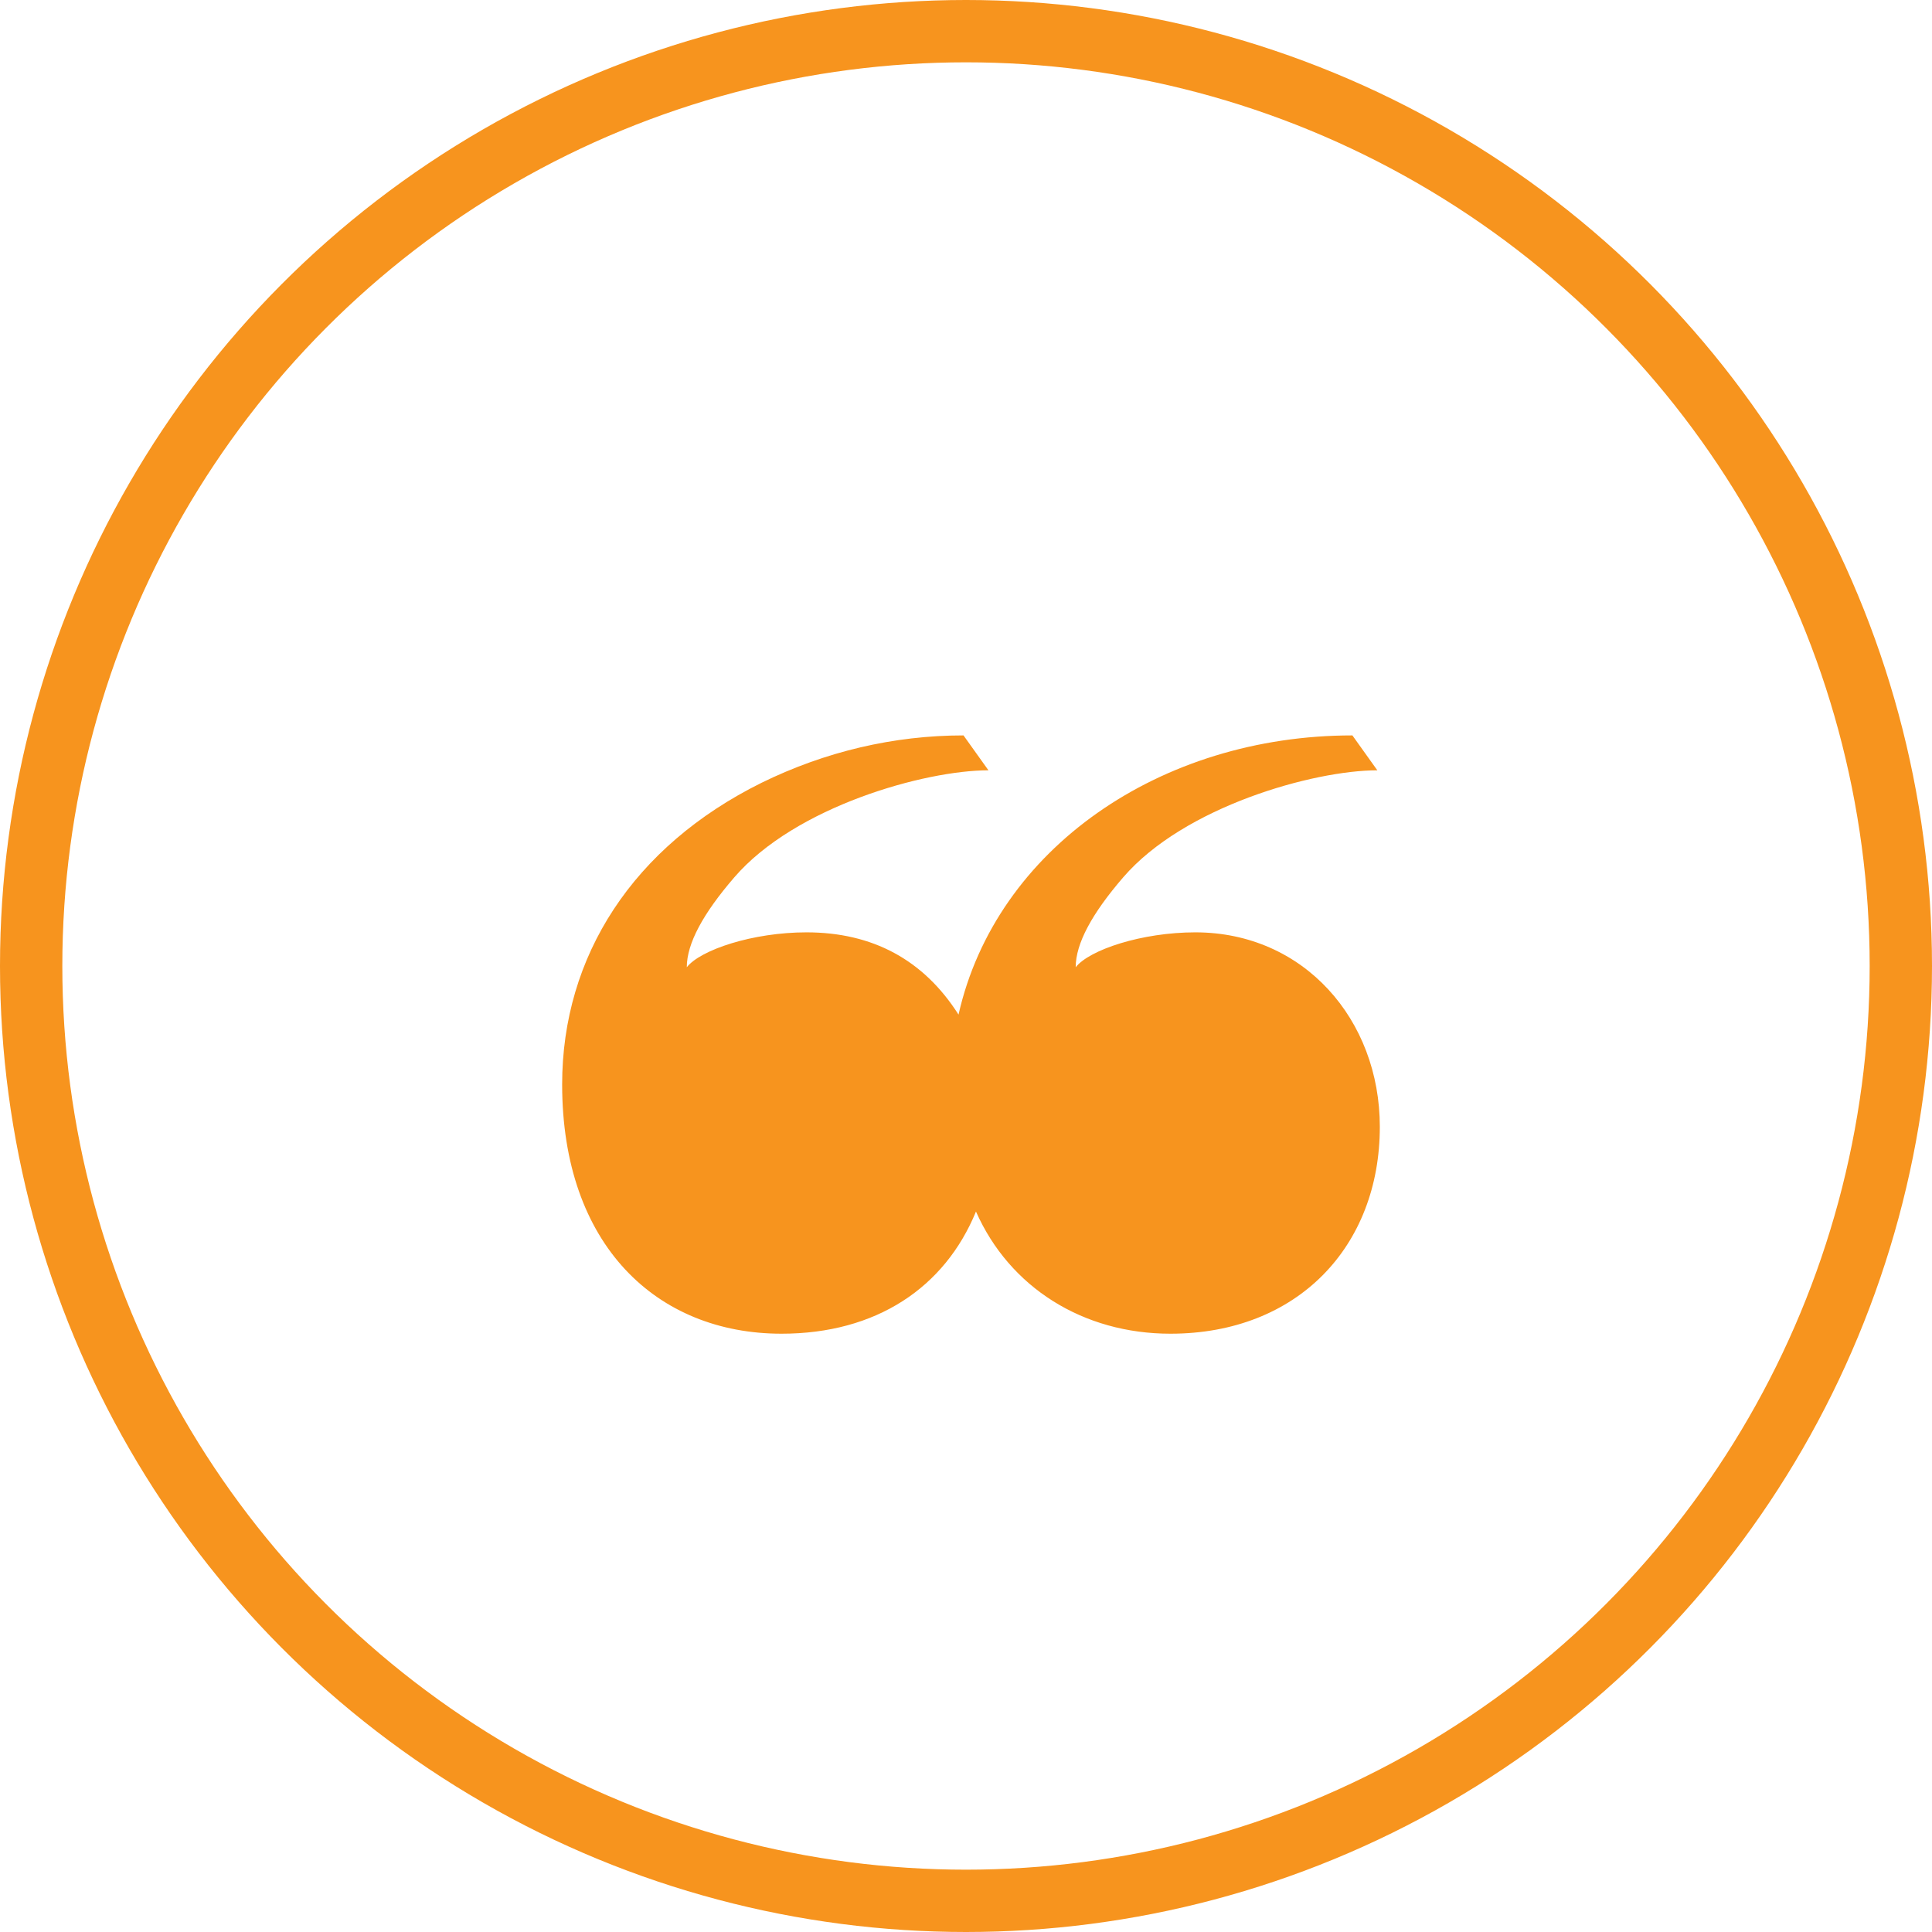
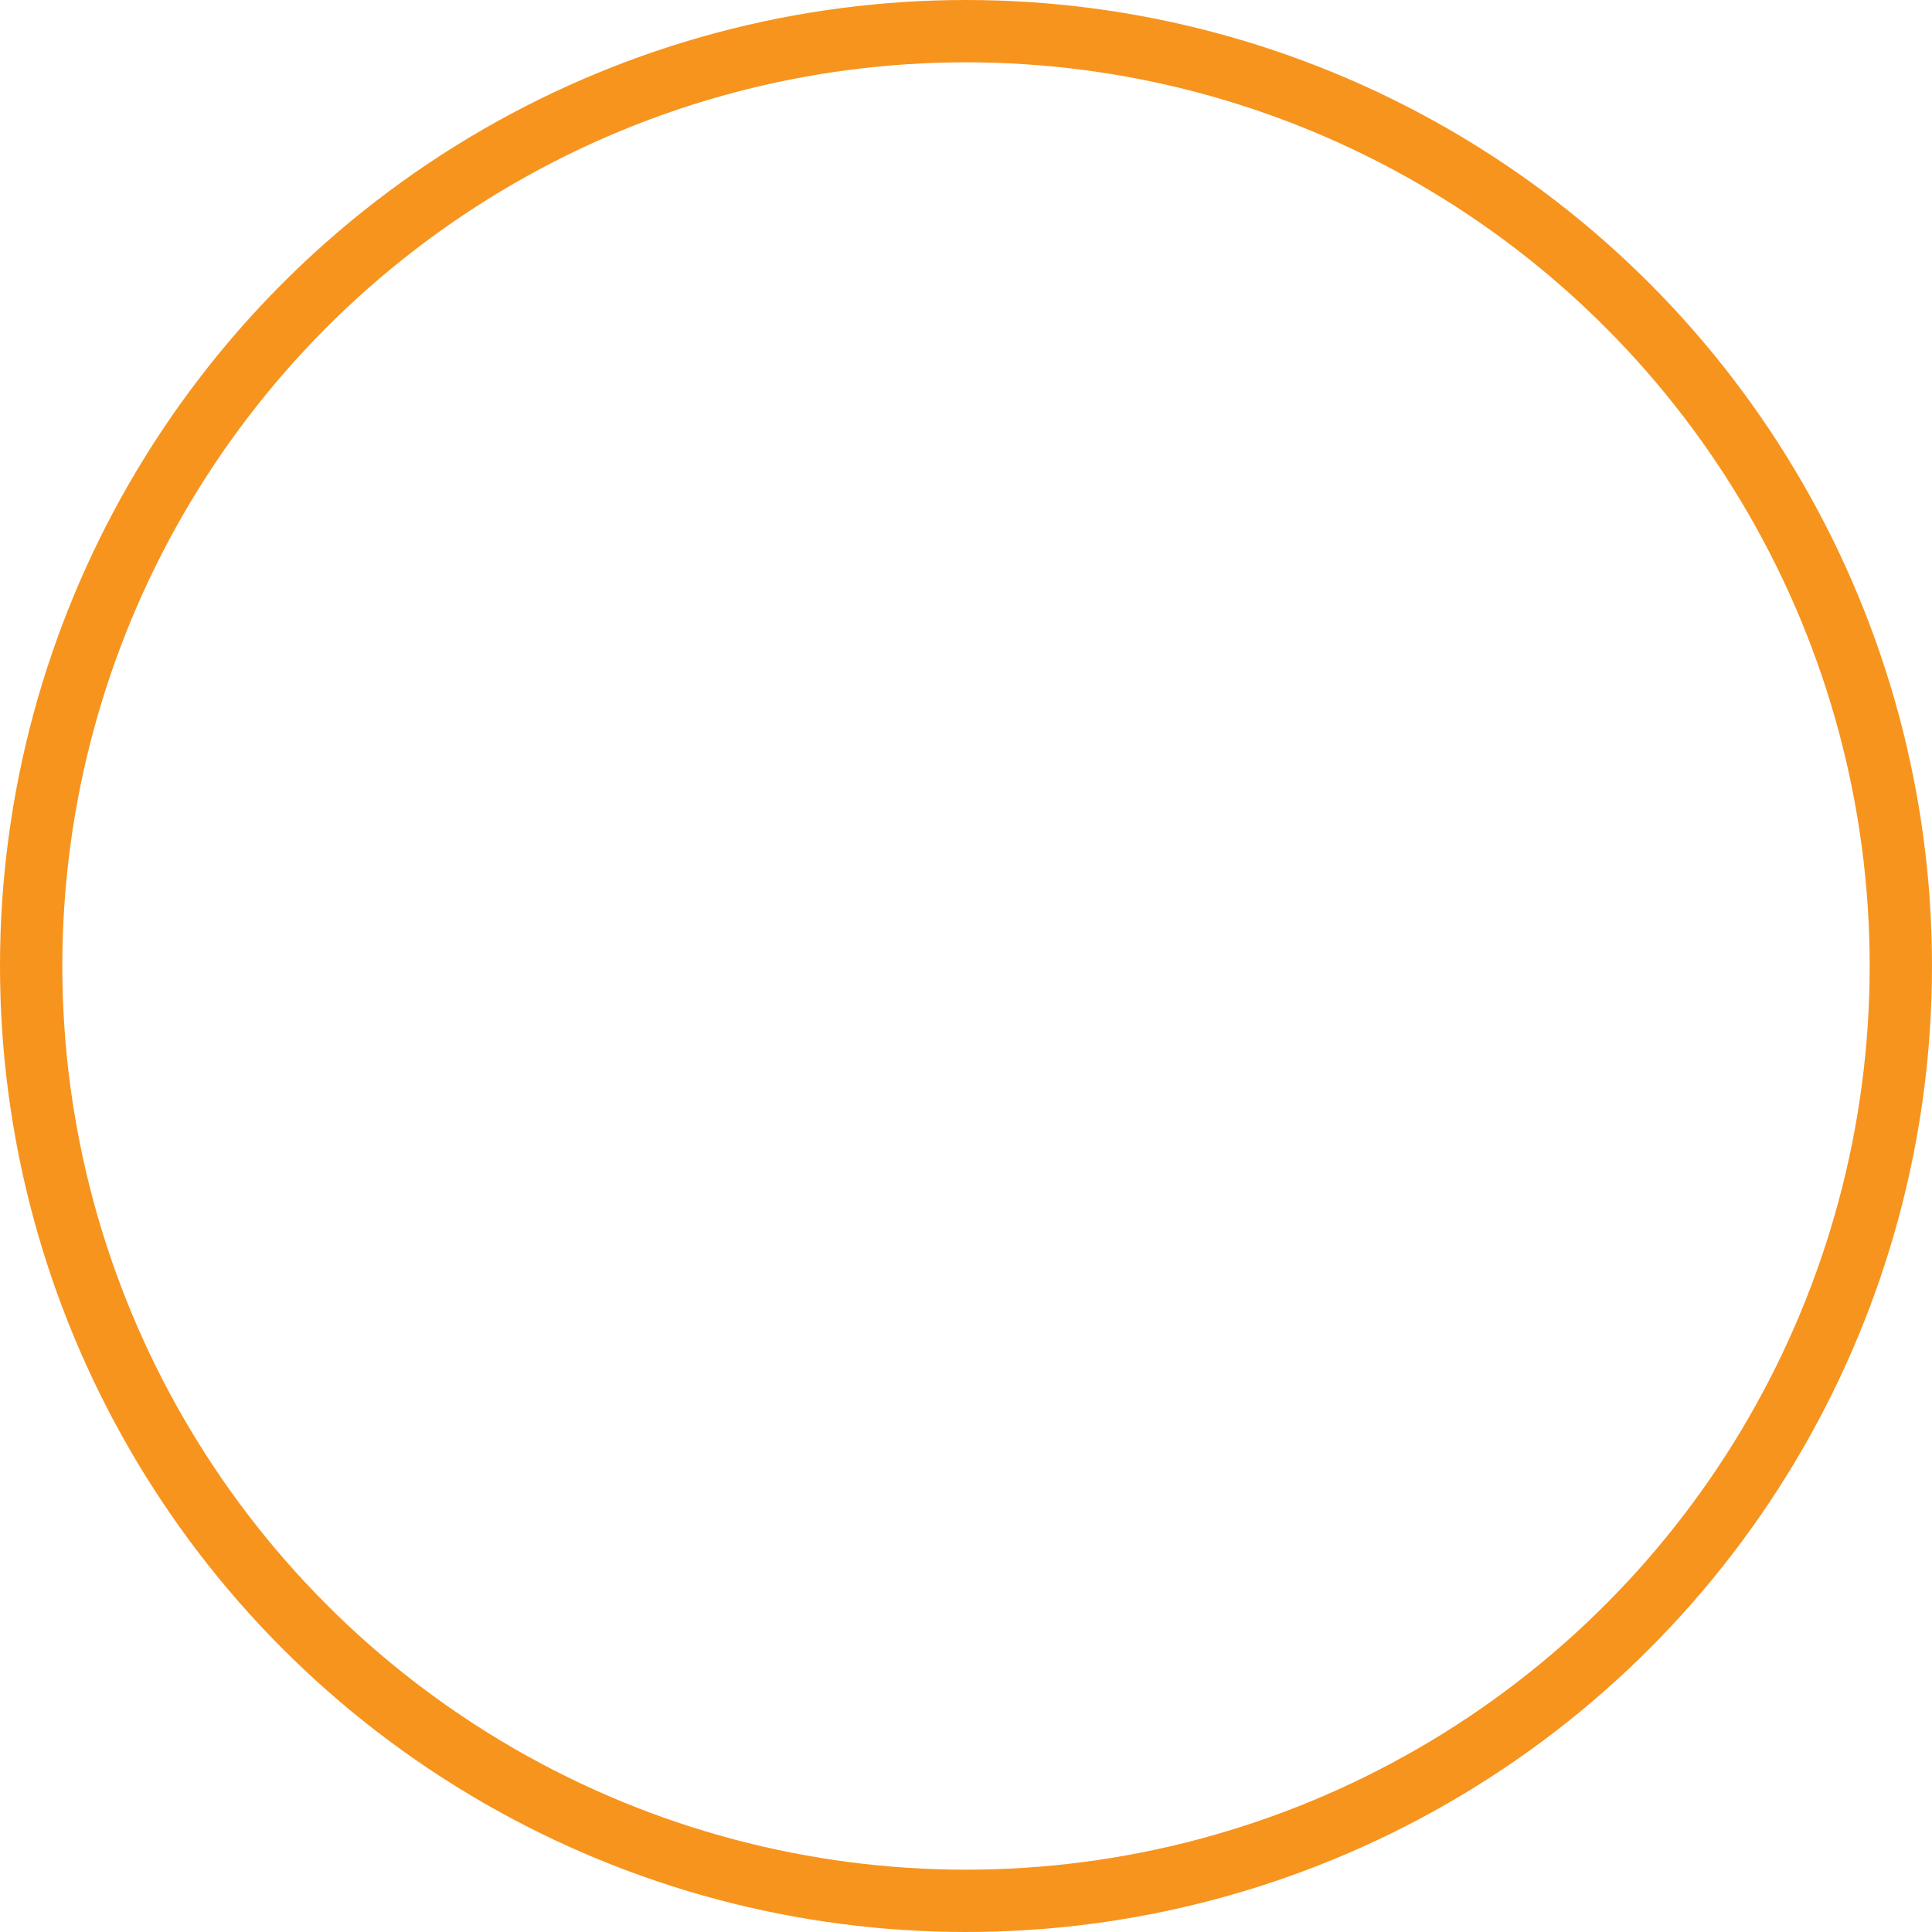
<svg xmlns="http://www.w3.org/2000/svg" width="31" height="31" viewBox="0 0 31 31" fill="none">
-   <path d="M12.54 21.4C10.54 21.4 9.02 19.98 9.02 17.4C9.02 15.34 10.16 13.58 12.22 12.56C13.24 12.06 14.34 11.8 15.46 11.8L15.86 12.36C14.84 12.36 12.76 12.94 11.78 14.08C11.28 14.66 11.02 15.14 11.02 15.52C11.24 15.24 12.08 14.96 12.94 14.96C14 14.96 14.82 15.4 15.38 16.28C15.98 13.62 18.62 11.8 21.7 11.8L22.1 12.36C21.08 12.36 19 12.94 18.02 14.08C17.52 14.66 17.26 15.14 17.26 15.52C17.48 15.24 18.32 14.96 19.18 14.96C20.92 14.96 22.14 16.36 22.14 18.08C22.14 20 20.82 21.4 18.78 21.4C17.38 21.4 16.2 20.66 15.66 19.44C15.16 20.66 14.06 21.4 12.54 21.4Z" fill="#F7941E" />
  <circle cx="15.5" cy="15.5" r="15" stroke="#F7941E" />
</svg>